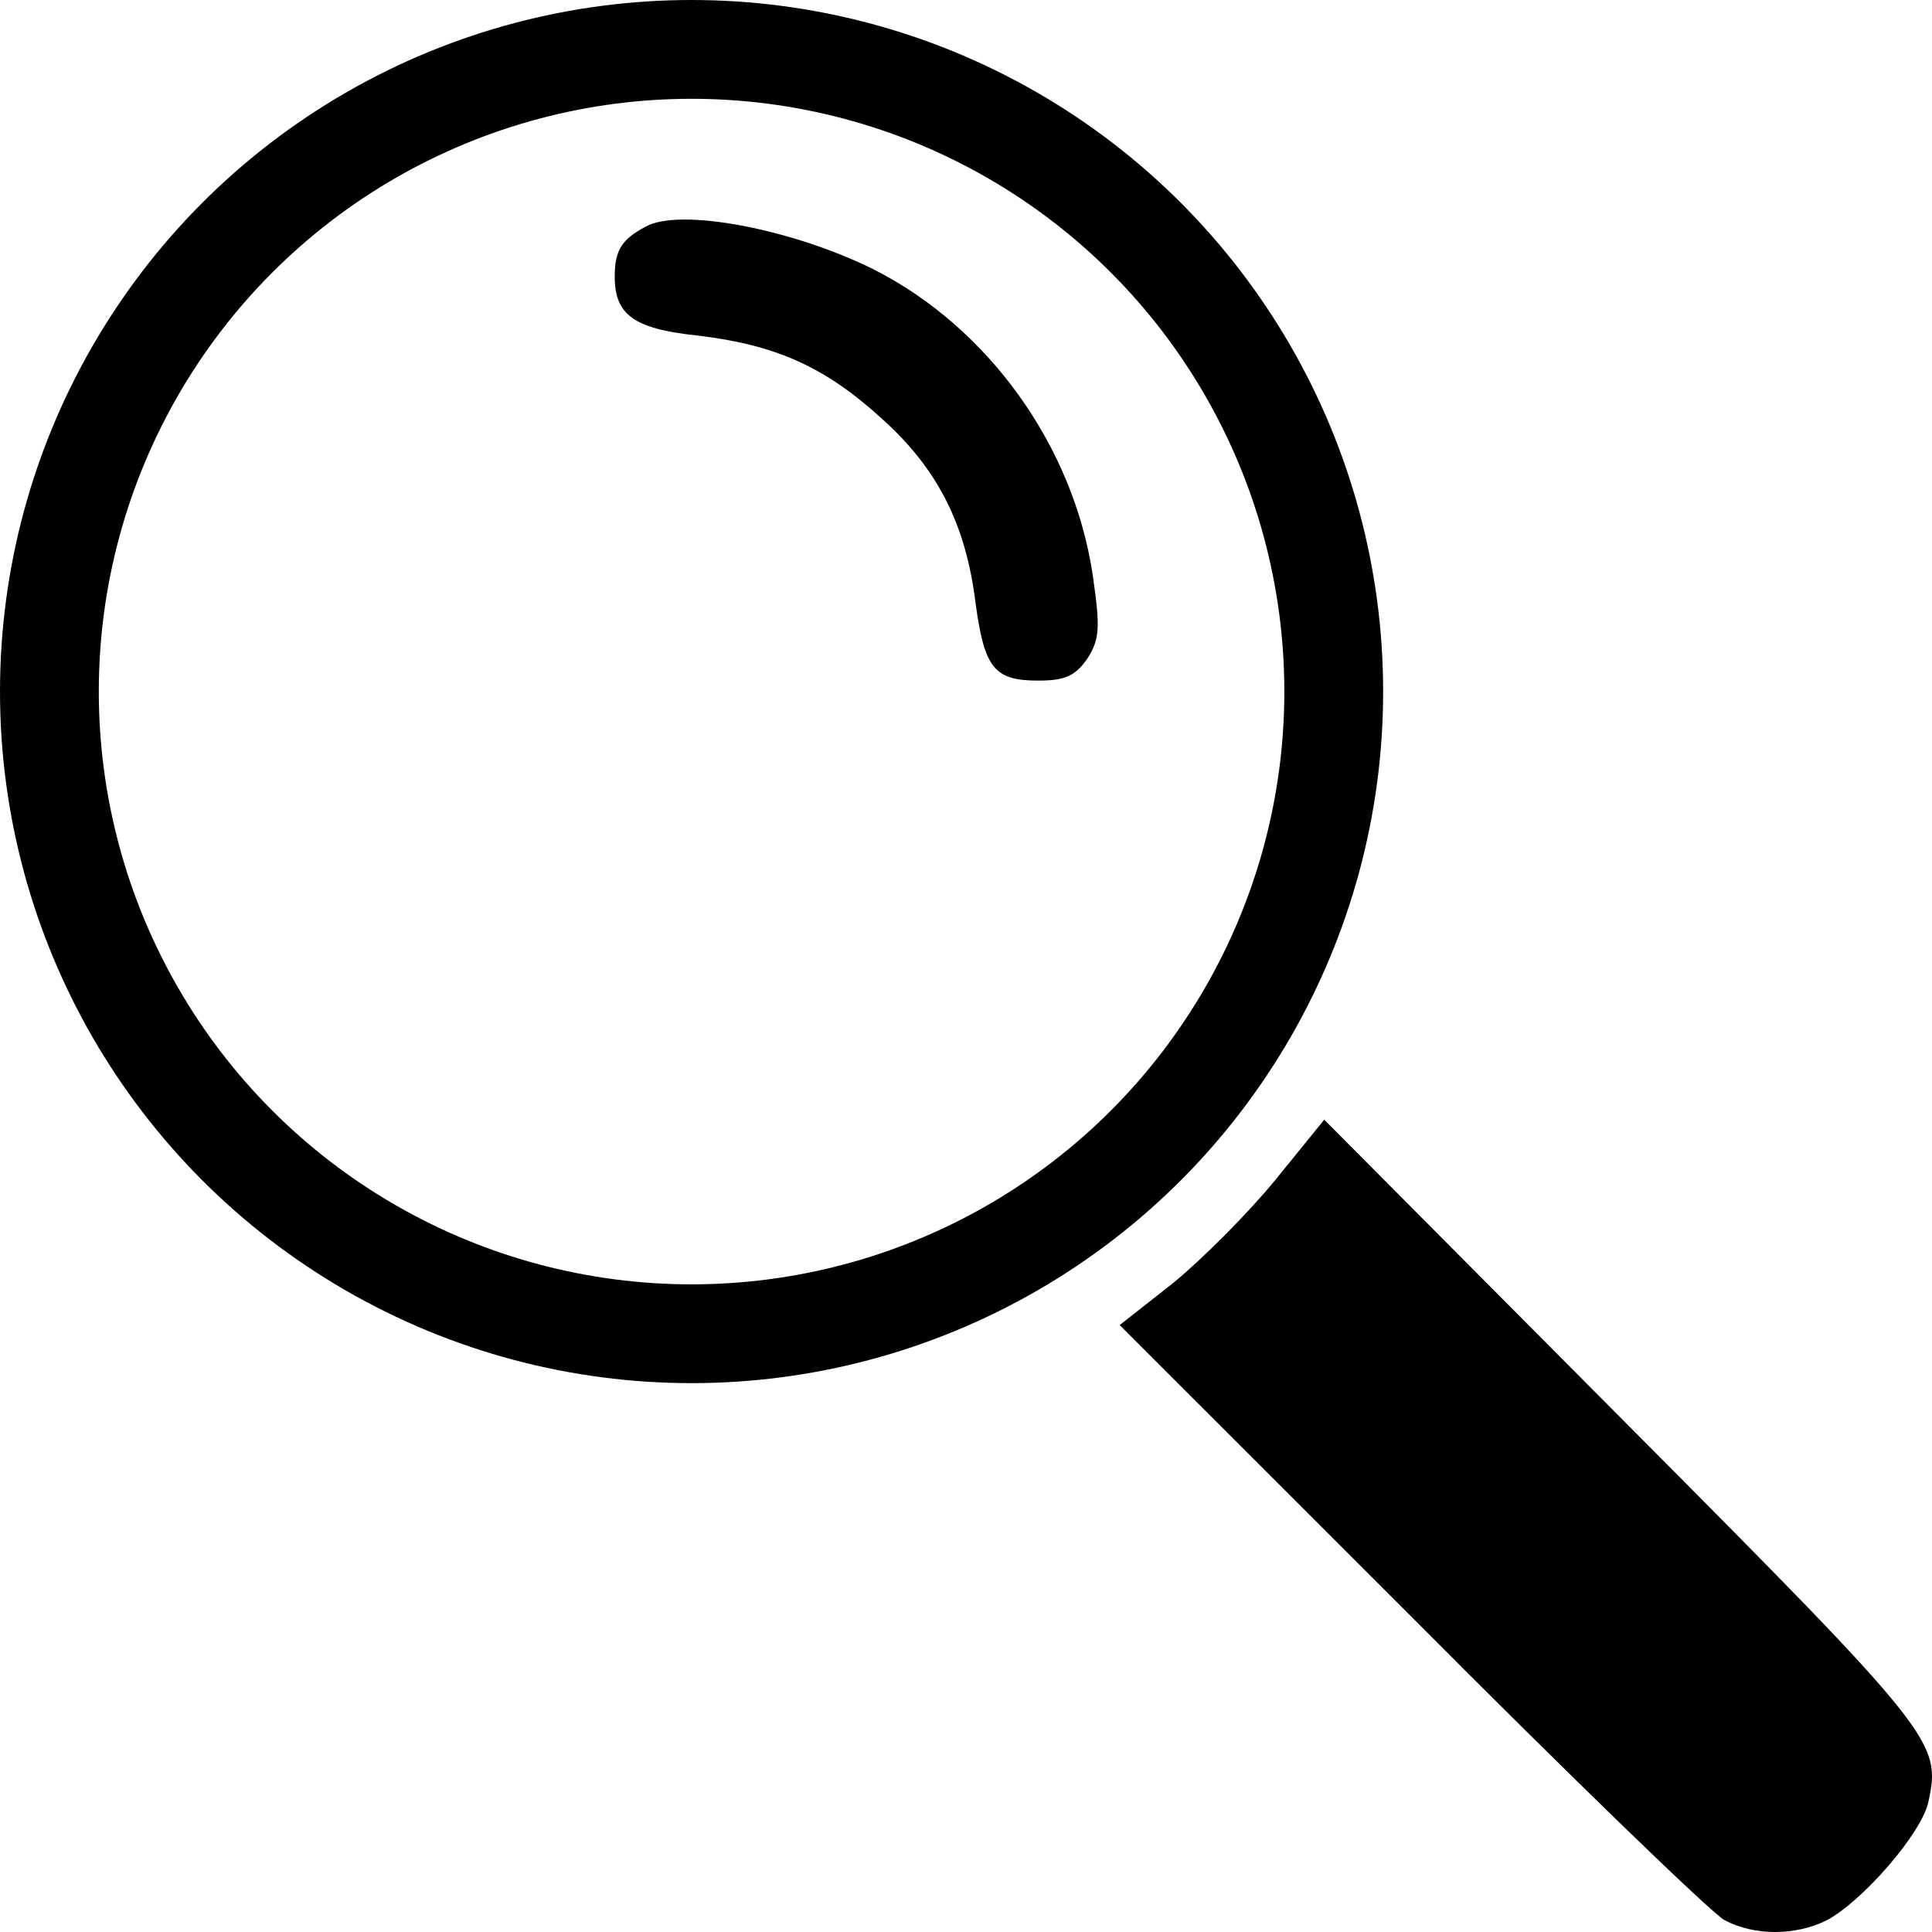
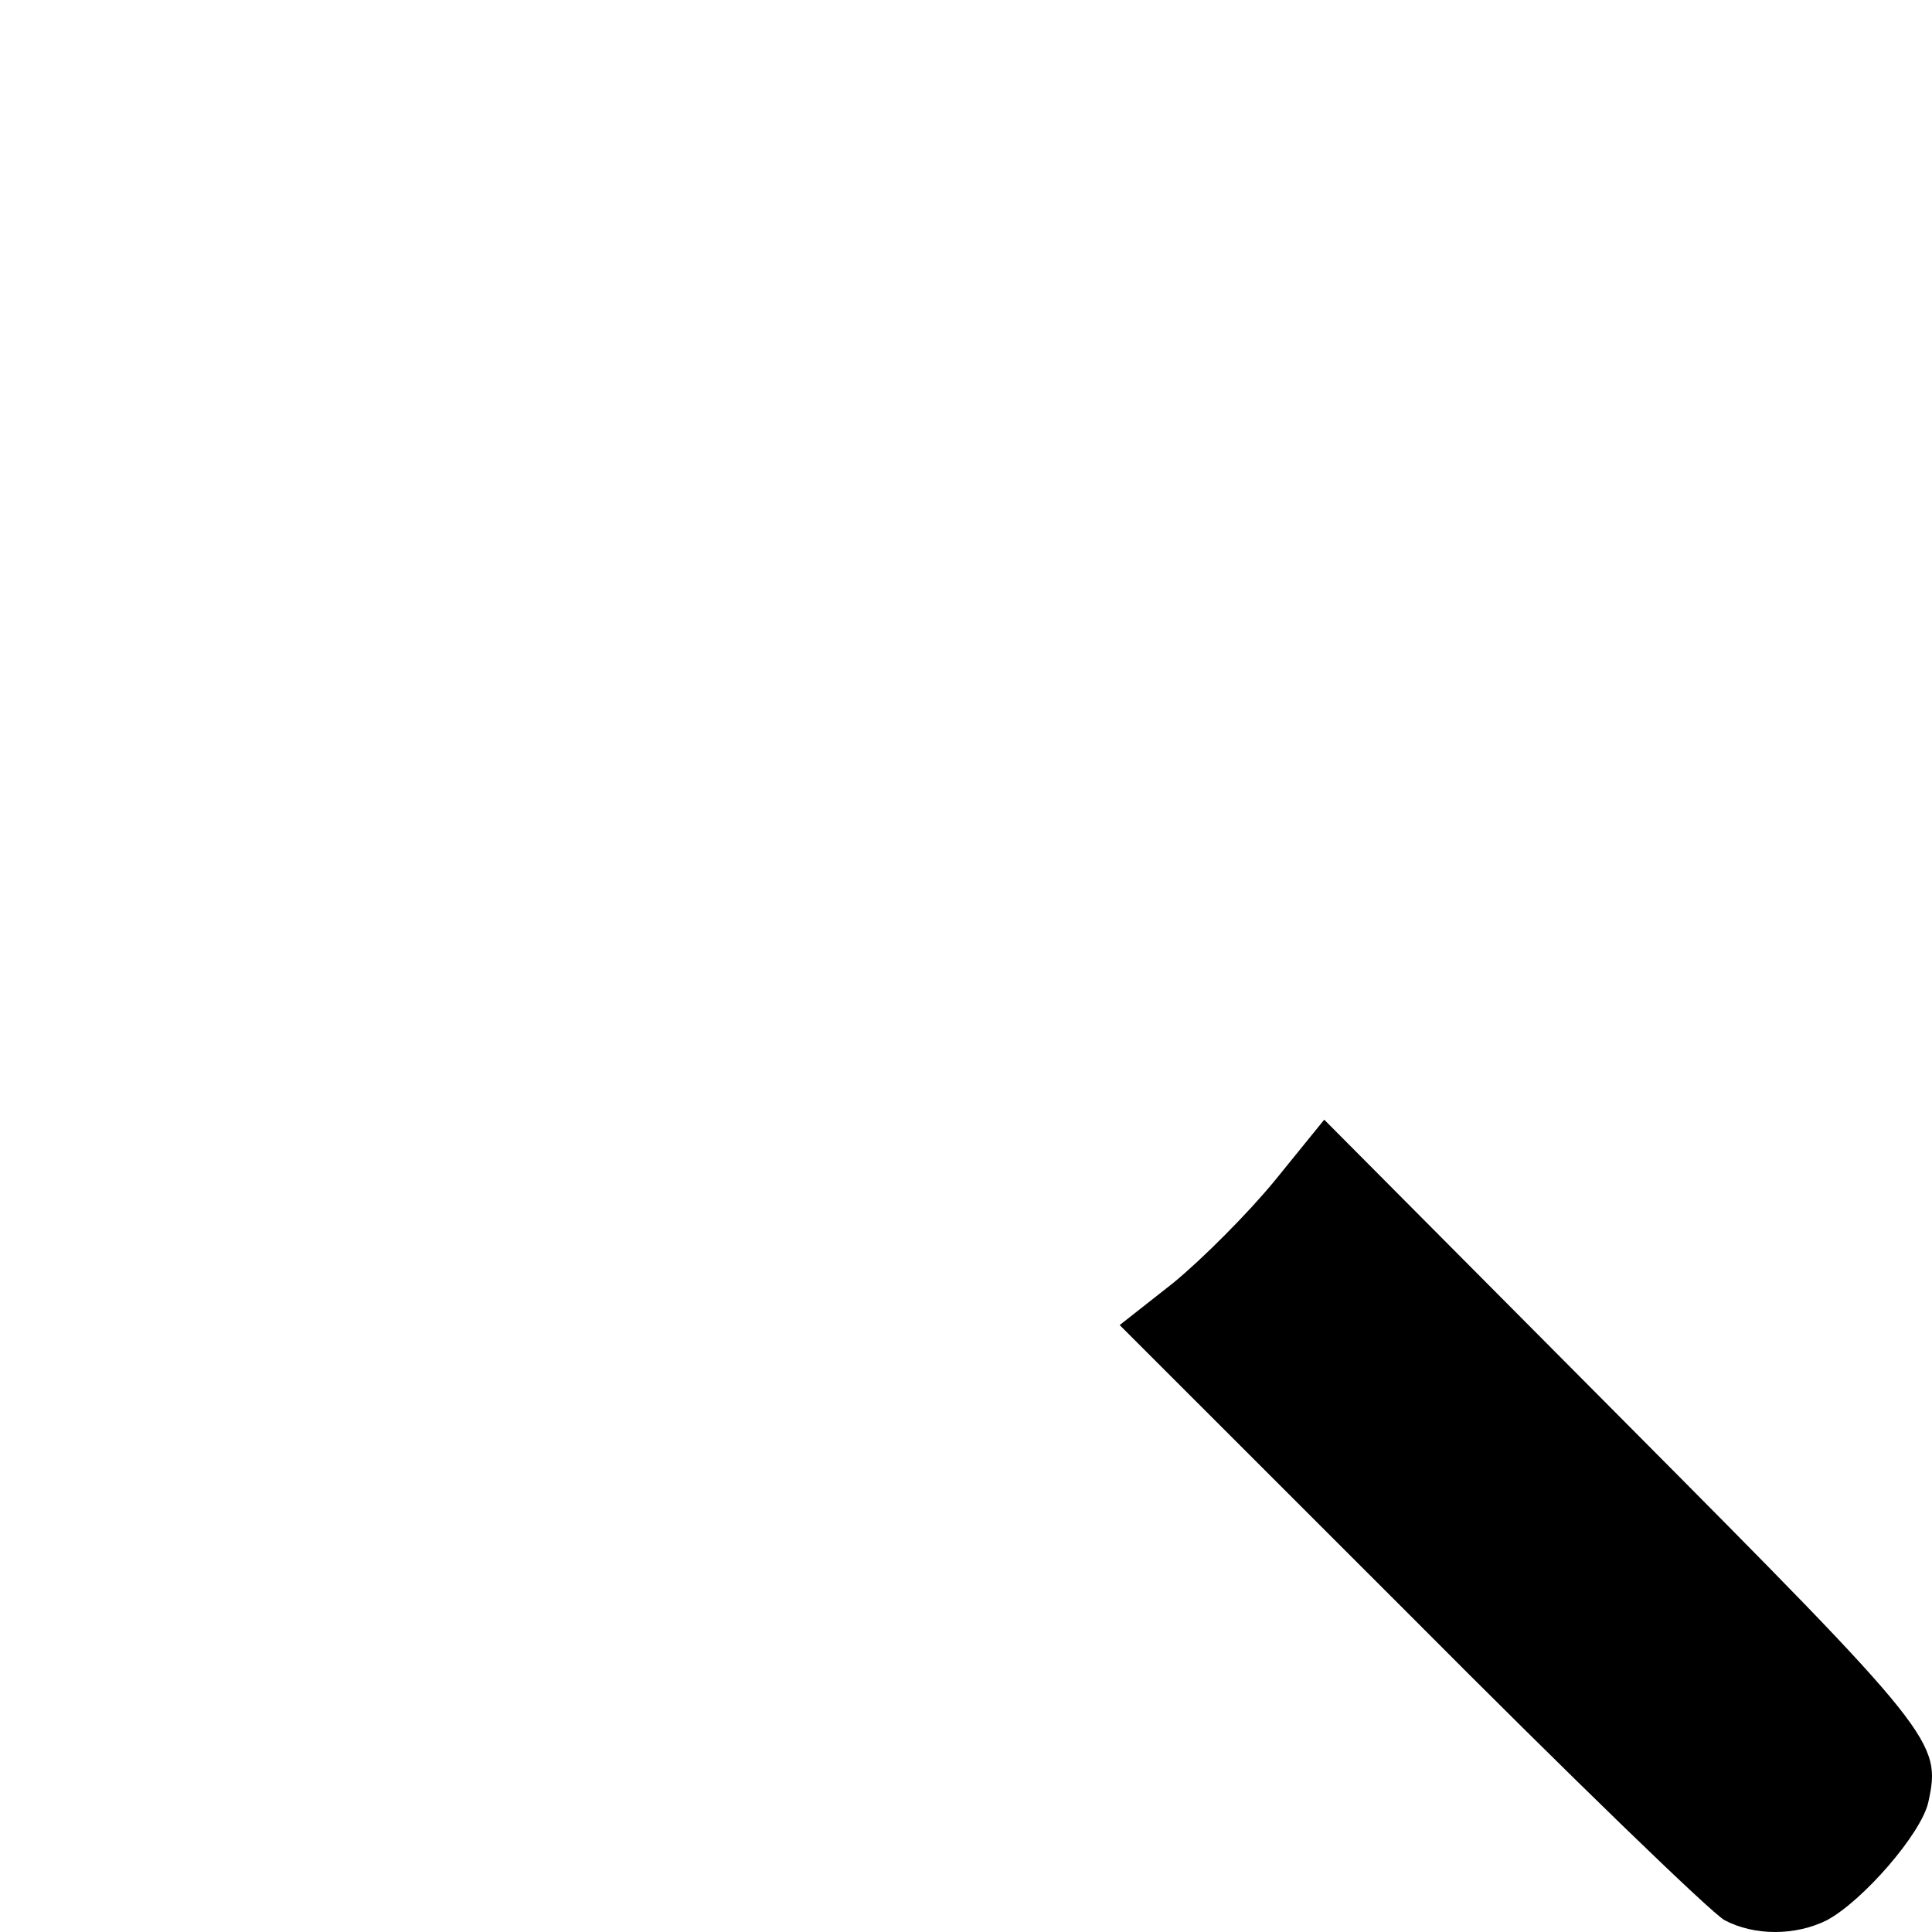
<svg xmlns="http://www.w3.org/2000/svg" width="88" height="88" viewBox="0 0 88 88" fill="none">
-   <path d="M29.403 10.326C28.321 10.902 28 11.402 28 12.593C28 14.322 28.842 14.976 31.768 15.283C35.336 15.706 37.58 16.705 40.186 19.087C42.711 21.355 43.994 23.891 44.435 27.465C44.836 30.424 45.277 31 47.281 31C48.484 31 48.965 30.808 49.526 30.001C50.087 29.117 50.127 28.617 49.767 26.158C48.885 20.317 45.036 14.937 39.825 12.286C36.137 10.441 30.966 9.442 29.403 10.326Z" fill="black" />
  <path d="M58.088 53.747C56.853 55.259 54.743 57.369 53.429 58.444L51 60.355L64.259 73.61C71.506 80.895 77.957 87.144 78.554 87.463C79.908 88.179 81.779 88.179 83.213 87.463C84.845 86.587 87.513 83.522 87.832 82.089C88.429 79.342 88.19 79.024 73.935 64.693L60.317 51L58.088 53.747Z" fill="black" />
-   <circle cx="31.5" cy="31.5" r="29.25" stroke="black" stroke-width="4.5" />
</svg>